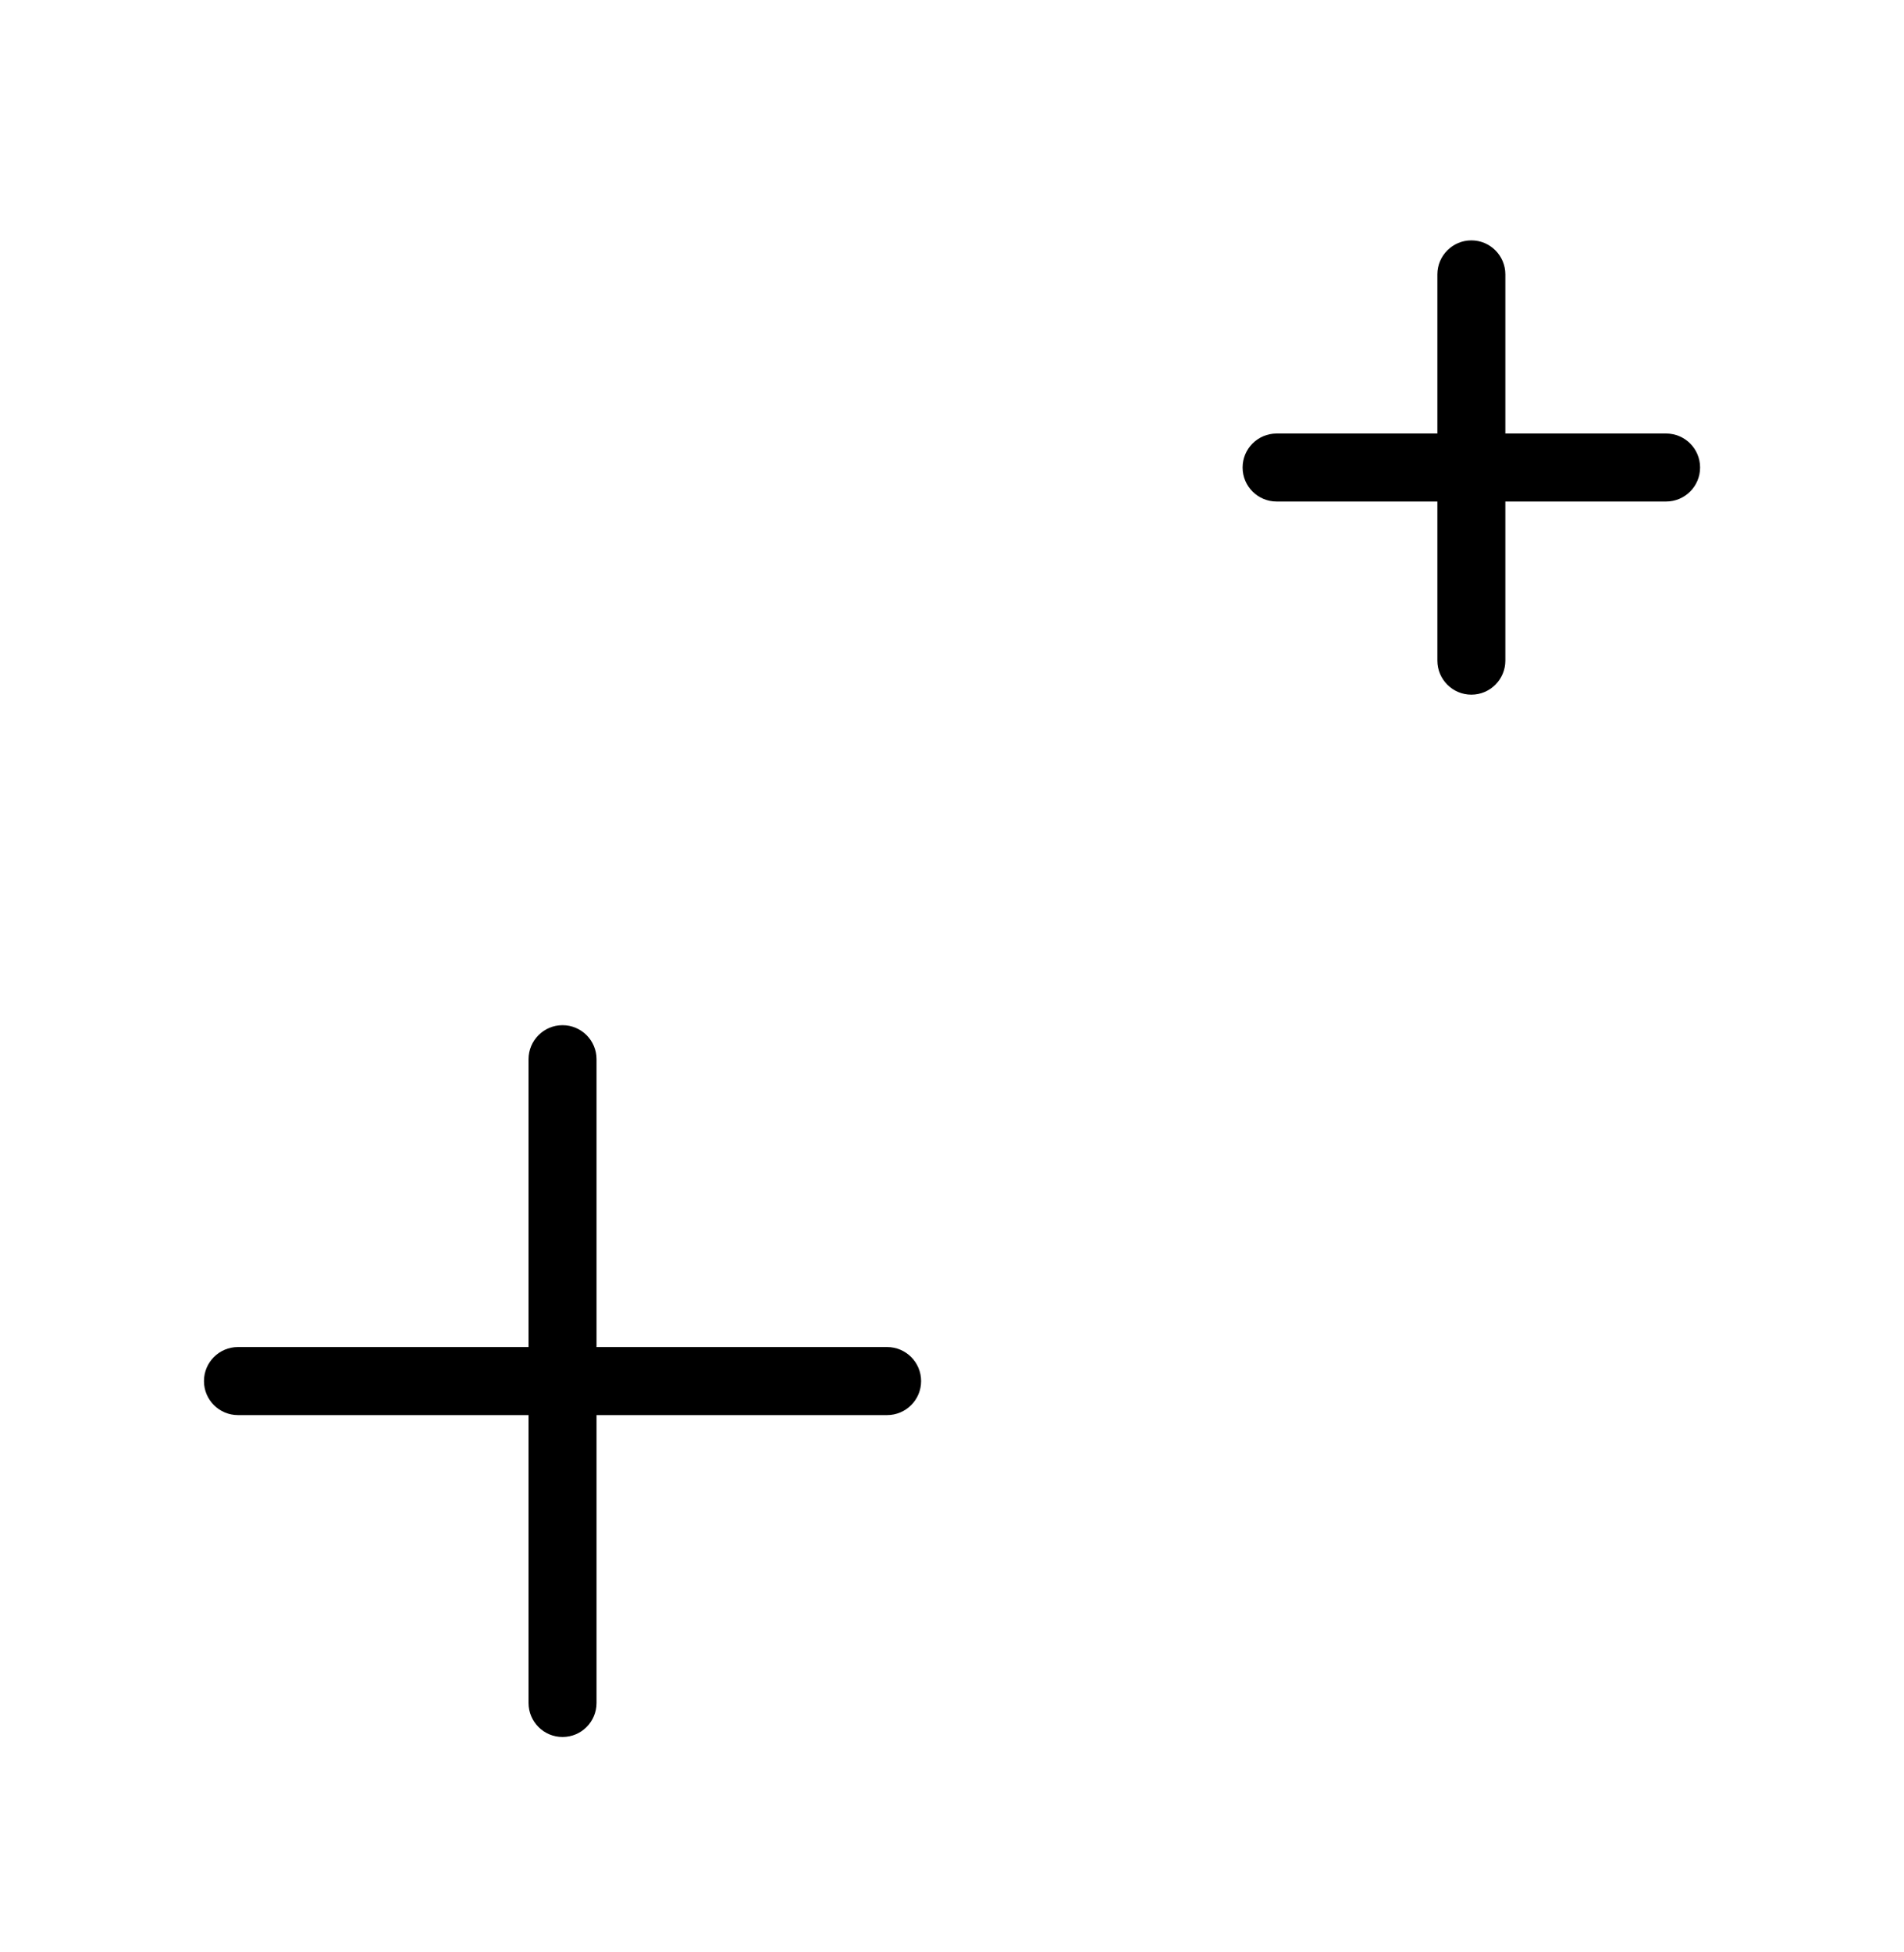
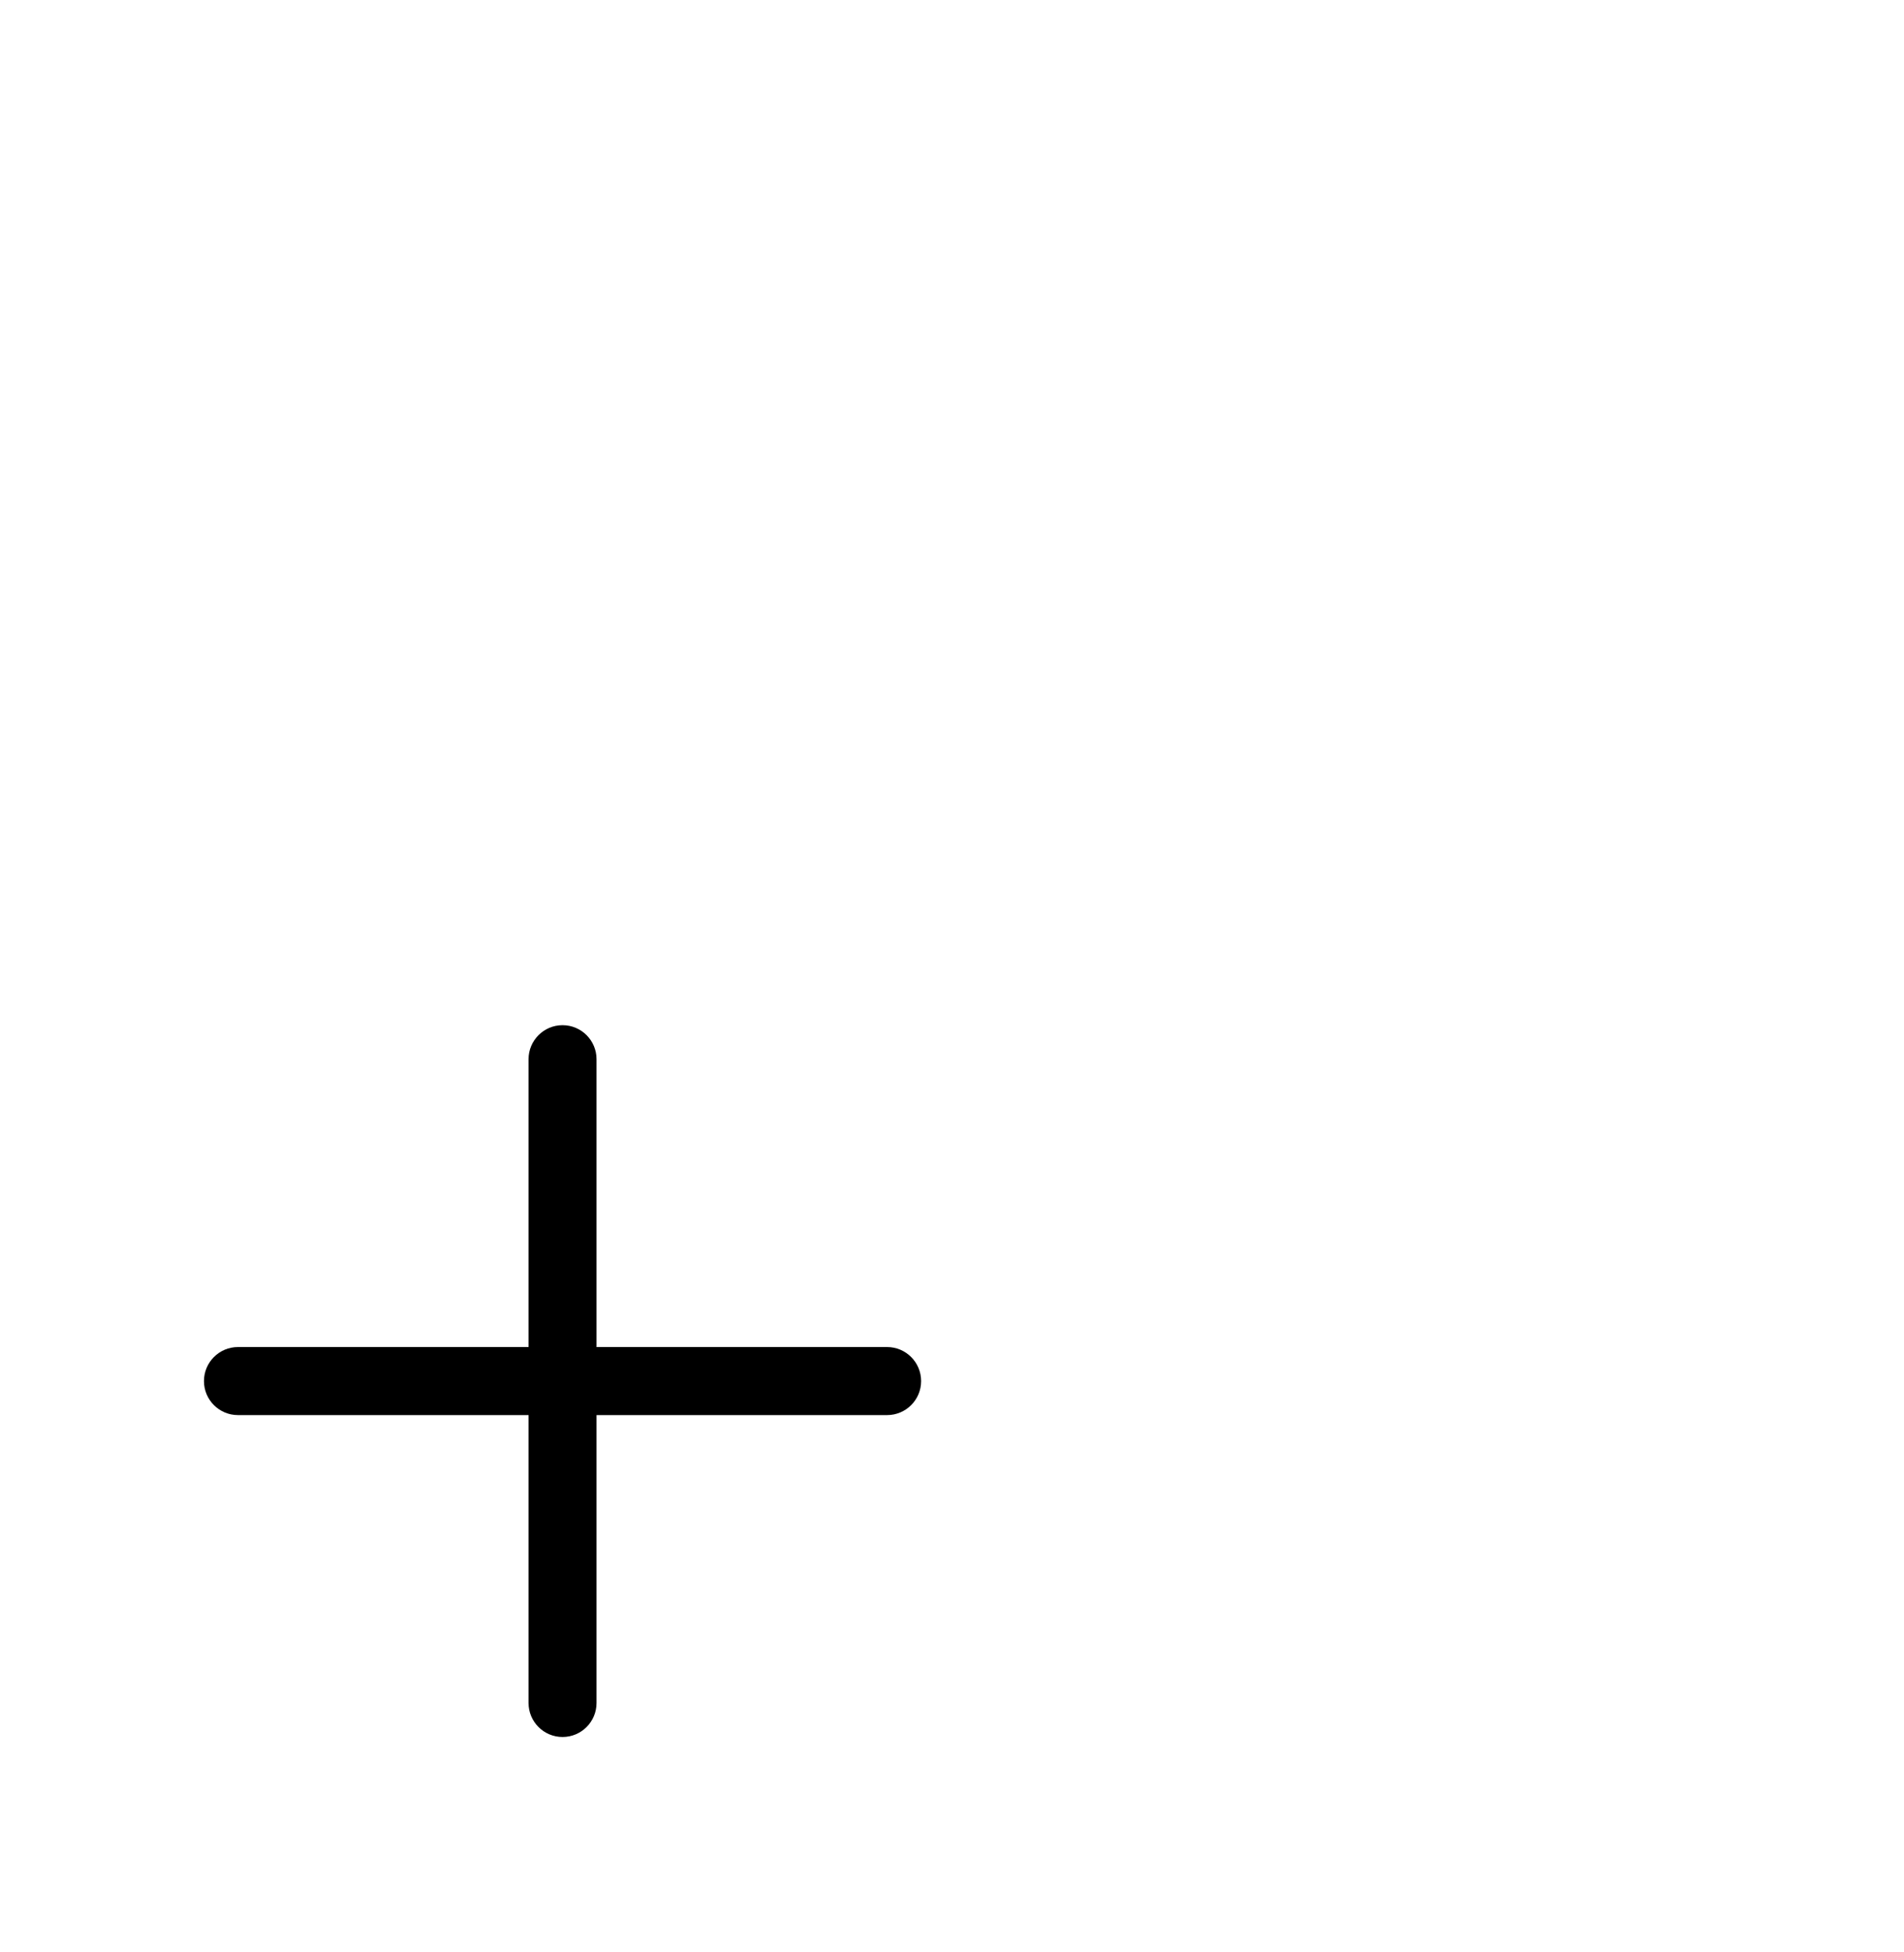
<svg xmlns="http://www.w3.org/2000/svg" fill="none" viewBox="0 0 40 41" height="41" width="40">
-   <path fill="black" d="M30.911 5.048C31.305 5.048 31.625 5.368 31.625 5.762V9.104H35.002C35.397 9.104 35.716 9.423 35.716 9.818C35.716 10.212 35.397 10.532 35.002 10.532H31.625V13.874C31.625 14.268 31.305 14.588 30.911 14.588C30.517 14.588 30.197 14.268 30.197 13.874V10.532H26.82C26.425 10.532 26.105 10.212 26.105 9.818C26.105 9.423 26.425 9.104 26.82 9.104H30.197V5.762C30.197 5.368 30.517 5.048 30.911 5.048Z" />
  <path fill="black" d="M11.818 21.529C12.213 21.529 12.532 21.849 12.532 22.243V28.288H18.637C19.031 28.288 19.351 28.608 19.351 29.003C19.351 29.397 19.031 29.717 18.637 29.717H12.532V35.763C12.532 36.157 12.213 36.477 11.818 36.477C11.424 36.477 11.104 36.157 11.104 35.763V29.717H4.999C4.605 29.717 4.285 29.397 4.285 29.003C4.285 28.608 4.605 28.288 4.999 28.288H11.104V22.243C11.104 21.849 11.424 21.529 11.818 21.529Z" />
</svg>